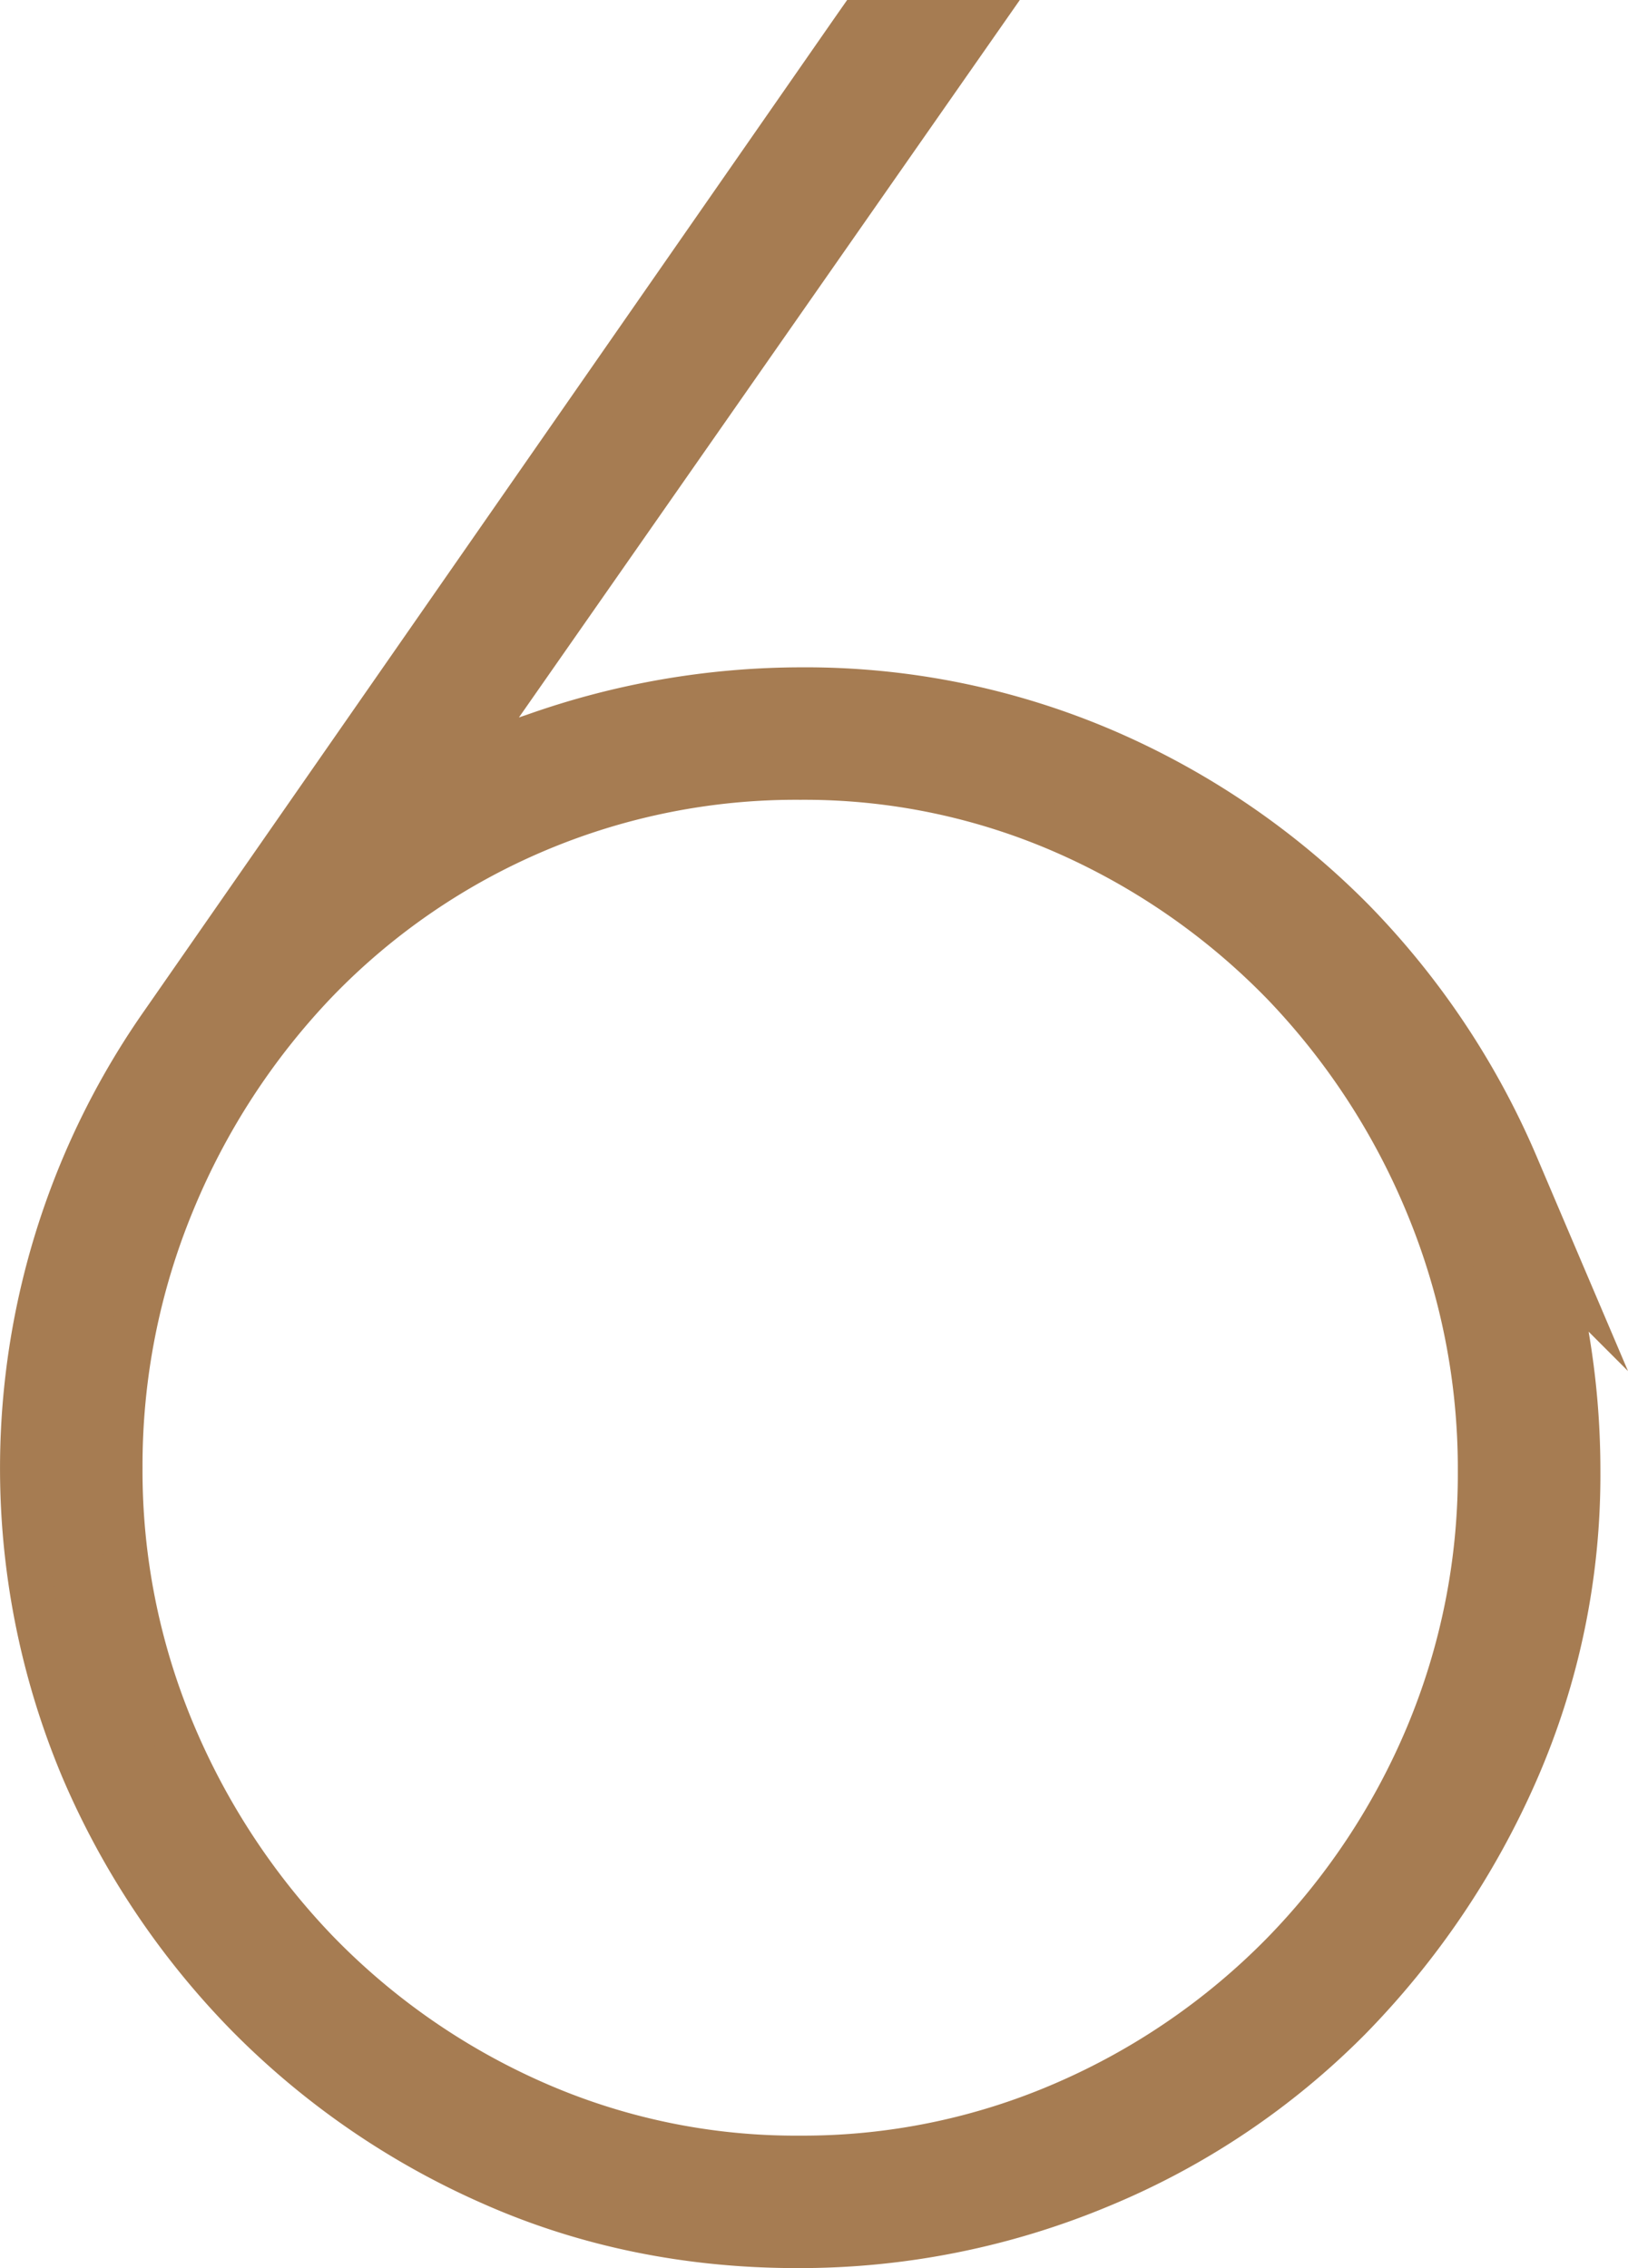
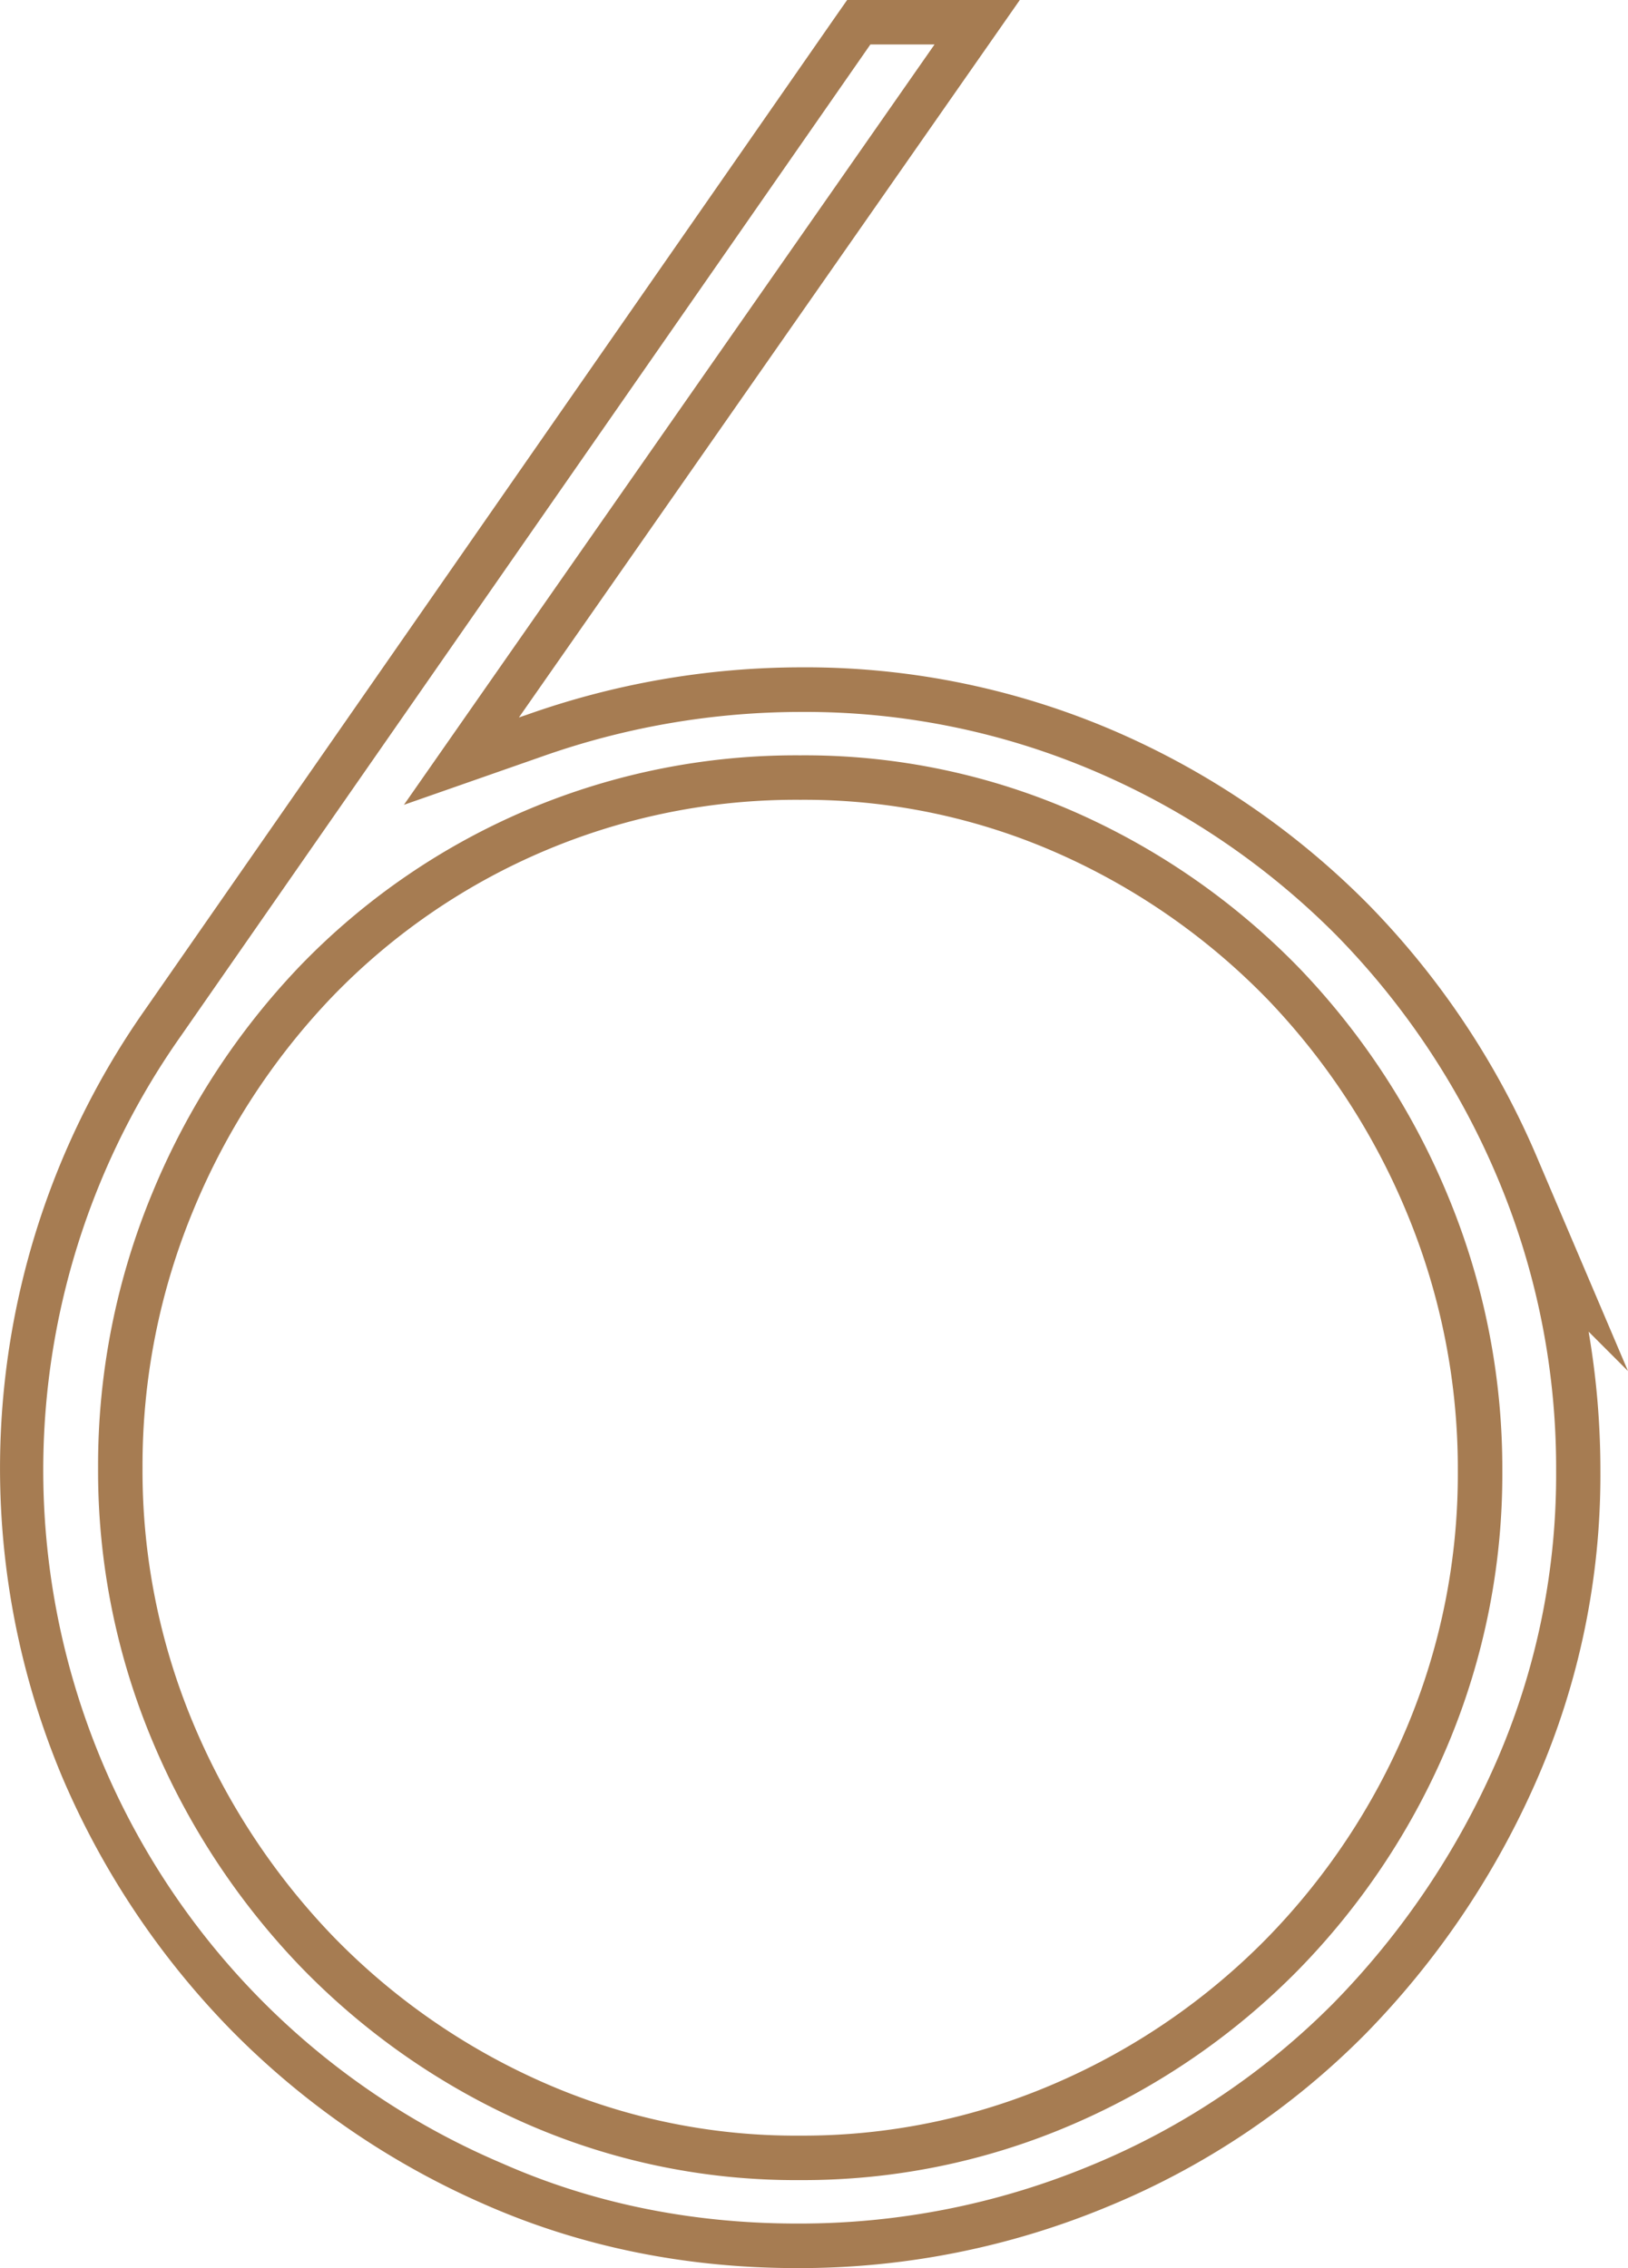
<svg xmlns="http://www.w3.org/2000/svg" width="366.21" height="510.08" viewBox="0 0 366.21 510.08">
  <title>top-6</title>
  <g id="745e3130-69fe-4af8-b8aa-1782ecff9d6d" data-name="圖層 2">
    <g id="808224a7-a6b3-41a4-ad9f-8e1e860b7319" data-name="圖層 1">
      <g>
-         <path d="M179.24,505.08c-24.38,0-47.36-4.69-68.31-13.94a177.73,177.73,0,0,1-55.19-37.89,180.19,180.19,0,0,1-37.16-55.58A174.35,174.35,0,0,1,36.64,230.05L193.17,5h26.64l-116,166.19,16.56-5.8A180.23,180.23,0,0,1,180,155.08,170.62,170.62,0,0,1,248.71,169a177.09,177.09,0,0,1,55.54,37.87,179.67,179.67,0,0,1,37.16,55.94,172.77,172.77,0,0,1,13.59,68,166,166,0,0,1-13.94,67.54A185.81,185.81,0,0,1,303.49,454a170.52,170.52,0,0,1-55.85,37.47A175.64,175.64,0,0,1,179.24,505.08ZM180,174.87A150,150,0,0,0,71.16,220.63a159.37,159.37,0,0,0-32.27,49.58,154.7,154.7,0,0,0-11.83,59.87A151.86,151.86,0,0,0,38.9,389.6a160.39,160.39,0,0,0,32.26,49.17,155.31,155.31,0,0,0,48.43,33.87A145.76,145.76,0,0,0,180,485.29a147.88,147.88,0,0,0,59.58-12.24,154.79,154.79,0,0,0,48.84-33.49,157.33,157.33,0,0,0,32.68-49.2h0a152,152,0,0,0,11.83-59.52A154.65,154.65,0,0,0,321.11,271a159.48,159.48,0,0,0-32.27-49.58,155.74,155.74,0,0,0-48.45-33.88A146,146,0,0,0,180,174.87Z" fill="#a67c52" />
-         <path d="M210.22,10,90.86,181,122,170.11a175.13,175.13,0,0,1,58-10,165.7,165.7,0,0,1,66.71,13.53,171.83,171.83,0,0,1,54,36.8,174.57,174.57,0,0,1,36.13,54.38h0a167.78,167.78,0,0,1,13.2,66,161.17,161.17,0,0,1-13.51,65.52,181.09,181.09,0,0,1-36.56,54.14,165.58,165.58,0,0,1-54.22,36.37,170.78,170.78,0,0,1-66.47,13.21c-23.68,0-46-4.55-66.29-13.52a172.56,172.56,0,0,1-53.64-36.82,175.09,175.09,0,0,1-36.14-54A169.37,169.37,0,0,1,40.73,232.93L195.79,10h14.43M180,490.29a152.79,152.79,0,0,0,61.58-12.66A159.93,159.93,0,0,0,292,443.07a162.33,162.33,0,0,0,33.72-50.77h0a157.06,157.06,0,0,0,12.22-61.47,159.79,159.79,0,0,0-12.2-61.8,164.75,164.75,0,0,0-33.29-51.12,160.81,160.81,0,0,0-50-35A151.1,151.1,0,0,0,180,169.87,155,155,0,0,0,67.56,217.16a164.29,164.29,0,0,0-33.29,51.12,159.8,159.8,0,0,0-12.21,61.8,157,157,0,0,0,12.23,61.46,165.41,165.41,0,0,0,33.27,50.7,160.26,160.26,0,0,0,50,35A150.73,150.73,0,0,0,180,490.29M229.4,0H190.56l-3,4.29L32.54,227.2A179.32,179.32,0,0,0,14,399.65a185,185,0,0,0,38.2,57.11,182.39,182.39,0,0,0,56.72,38.95c21.59,9.53,45.25,14.37,70.33,14.37a180.62,180.62,0,0,0,70.34-14,175.52,175.52,0,0,0,57.47-38.57,190.73,190.73,0,0,0,38.58-57.11A171,171,0,0,0,360,330.84a184.6,184.6,0,0,0-2.65-31.36l8.86,8.86L346,260.88a184.24,184.24,0,0,0-38.2-57.48,181.82,181.82,0,0,0-57.1-39A175.56,175.56,0,0,0,180,150.08a185.12,185.12,0,0,0-61.27,10.59l-2,.68L218.42,15.72,229.4,0ZM180,480.29a140.75,140.75,0,0,1-58.34-12.2,150.2,150.2,0,0,1-46.9-32.79A155.55,155.55,0,0,1,43.5,387.65a147,147,0,0,1-11.44-57.57A149.82,149.82,0,0,1,43.5,272.13a154.55,154.55,0,0,1,31.26-48A144.93,144.93,0,0,1,180,179.87a141,141,0,0,1,58.34,12.2,150.74,150.74,0,0,1,46.9,32.79,154.72,154.72,0,0,1,31.26,48,149.81,149.81,0,0,1,11.43,57.95,147,147,0,0,1-11.43,57.57,152.33,152.33,0,0,1-31.65,47.65,150,150,0,0,1-47.27,32.41A142.83,142.83,0,0,1,180,480.29Z" fill="#a67c52" />
+         <path d="M210.22,10,90.86,181,122,170.11a175.13,175.13,0,0,1,58-10,165.7,165.7,0,0,1,66.71,13.53,171.83,171.83,0,0,1,54,36.8,174.57,174.57,0,0,1,36.13,54.38h0a167.78,167.78,0,0,1,13.2,66,161.17,161.17,0,0,1-13.51,65.52,181.09,181.09,0,0,1-36.56,54.14,165.58,165.58,0,0,1-54.22,36.37,170.78,170.78,0,0,1-66.47,13.21c-23.68,0-46-4.55-66.29-13.52A169.37,169.37,0,0,1,40.73,232.93L195.79,10h14.43M180,490.29a152.79,152.79,0,0,0,61.58-12.66A159.93,159.93,0,0,0,292,443.07a162.33,162.33,0,0,0,33.72-50.77h0a157.06,157.06,0,0,0,12.22-61.47,159.79,159.79,0,0,0-12.2-61.8,164.75,164.75,0,0,0-33.29-51.12,160.81,160.81,0,0,0-50-35A151.1,151.1,0,0,0,180,169.87,155,155,0,0,0,67.56,217.16a164.29,164.29,0,0,0-33.29,51.12,159.8,159.8,0,0,0-12.21,61.8,157,157,0,0,0,12.23,61.46,165.41,165.41,0,0,0,33.27,50.7,160.26,160.26,0,0,0,50,35A150.73,150.73,0,0,0,180,490.29M229.4,0H190.56l-3,4.29L32.54,227.2A179.32,179.32,0,0,0,14,399.65a185,185,0,0,0,38.2,57.11,182.39,182.39,0,0,0,56.72,38.95c21.59,9.53,45.25,14.37,70.33,14.37a180.62,180.62,0,0,0,70.34-14,175.52,175.52,0,0,0,57.47-38.57,190.73,190.73,0,0,0,38.58-57.11A171,171,0,0,0,360,330.84a184.6,184.6,0,0,0-2.65-31.36l8.86,8.86L346,260.88a184.24,184.24,0,0,0-38.2-57.48,181.82,181.82,0,0,0-57.1-39A175.56,175.56,0,0,0,180,150.08a185.12,185.12,0,0,0-61.27,10.59l-2,.68L218.42,15.72,229.4,0ZM180,480.29a140.75,140.75,0,0,1-58.34-12.2,150.2,150.2,0,0,1-46.9-32.79A155.55,155.55,0,0,1,43.5,387.65a147,147,0,0,1-11.44-57.57A149.82,149.82,0,0,1,43.5,272.13a154.55,154.55,0,0,1,31.26-48A144.93,144.93,0,0,1,180,179.87a141,141,0,0,1,58.34,12.2,150.74,150.74,0,0,1,46.9,32.79,154.72,154.72,0,0,1,31.26,48,149.81,149.81,0,0,1,11.43,57.95,147,147,0,0,1-11.43,57.57,152.33,152.33,0,0,1-31.65,47.65,150,150,0,0,1-47.27,32.41A142.83,142.83,0,0,1,180,480.29Z" fill="#a67c52" />
      </g>
    </g>
  </g>
</svg>